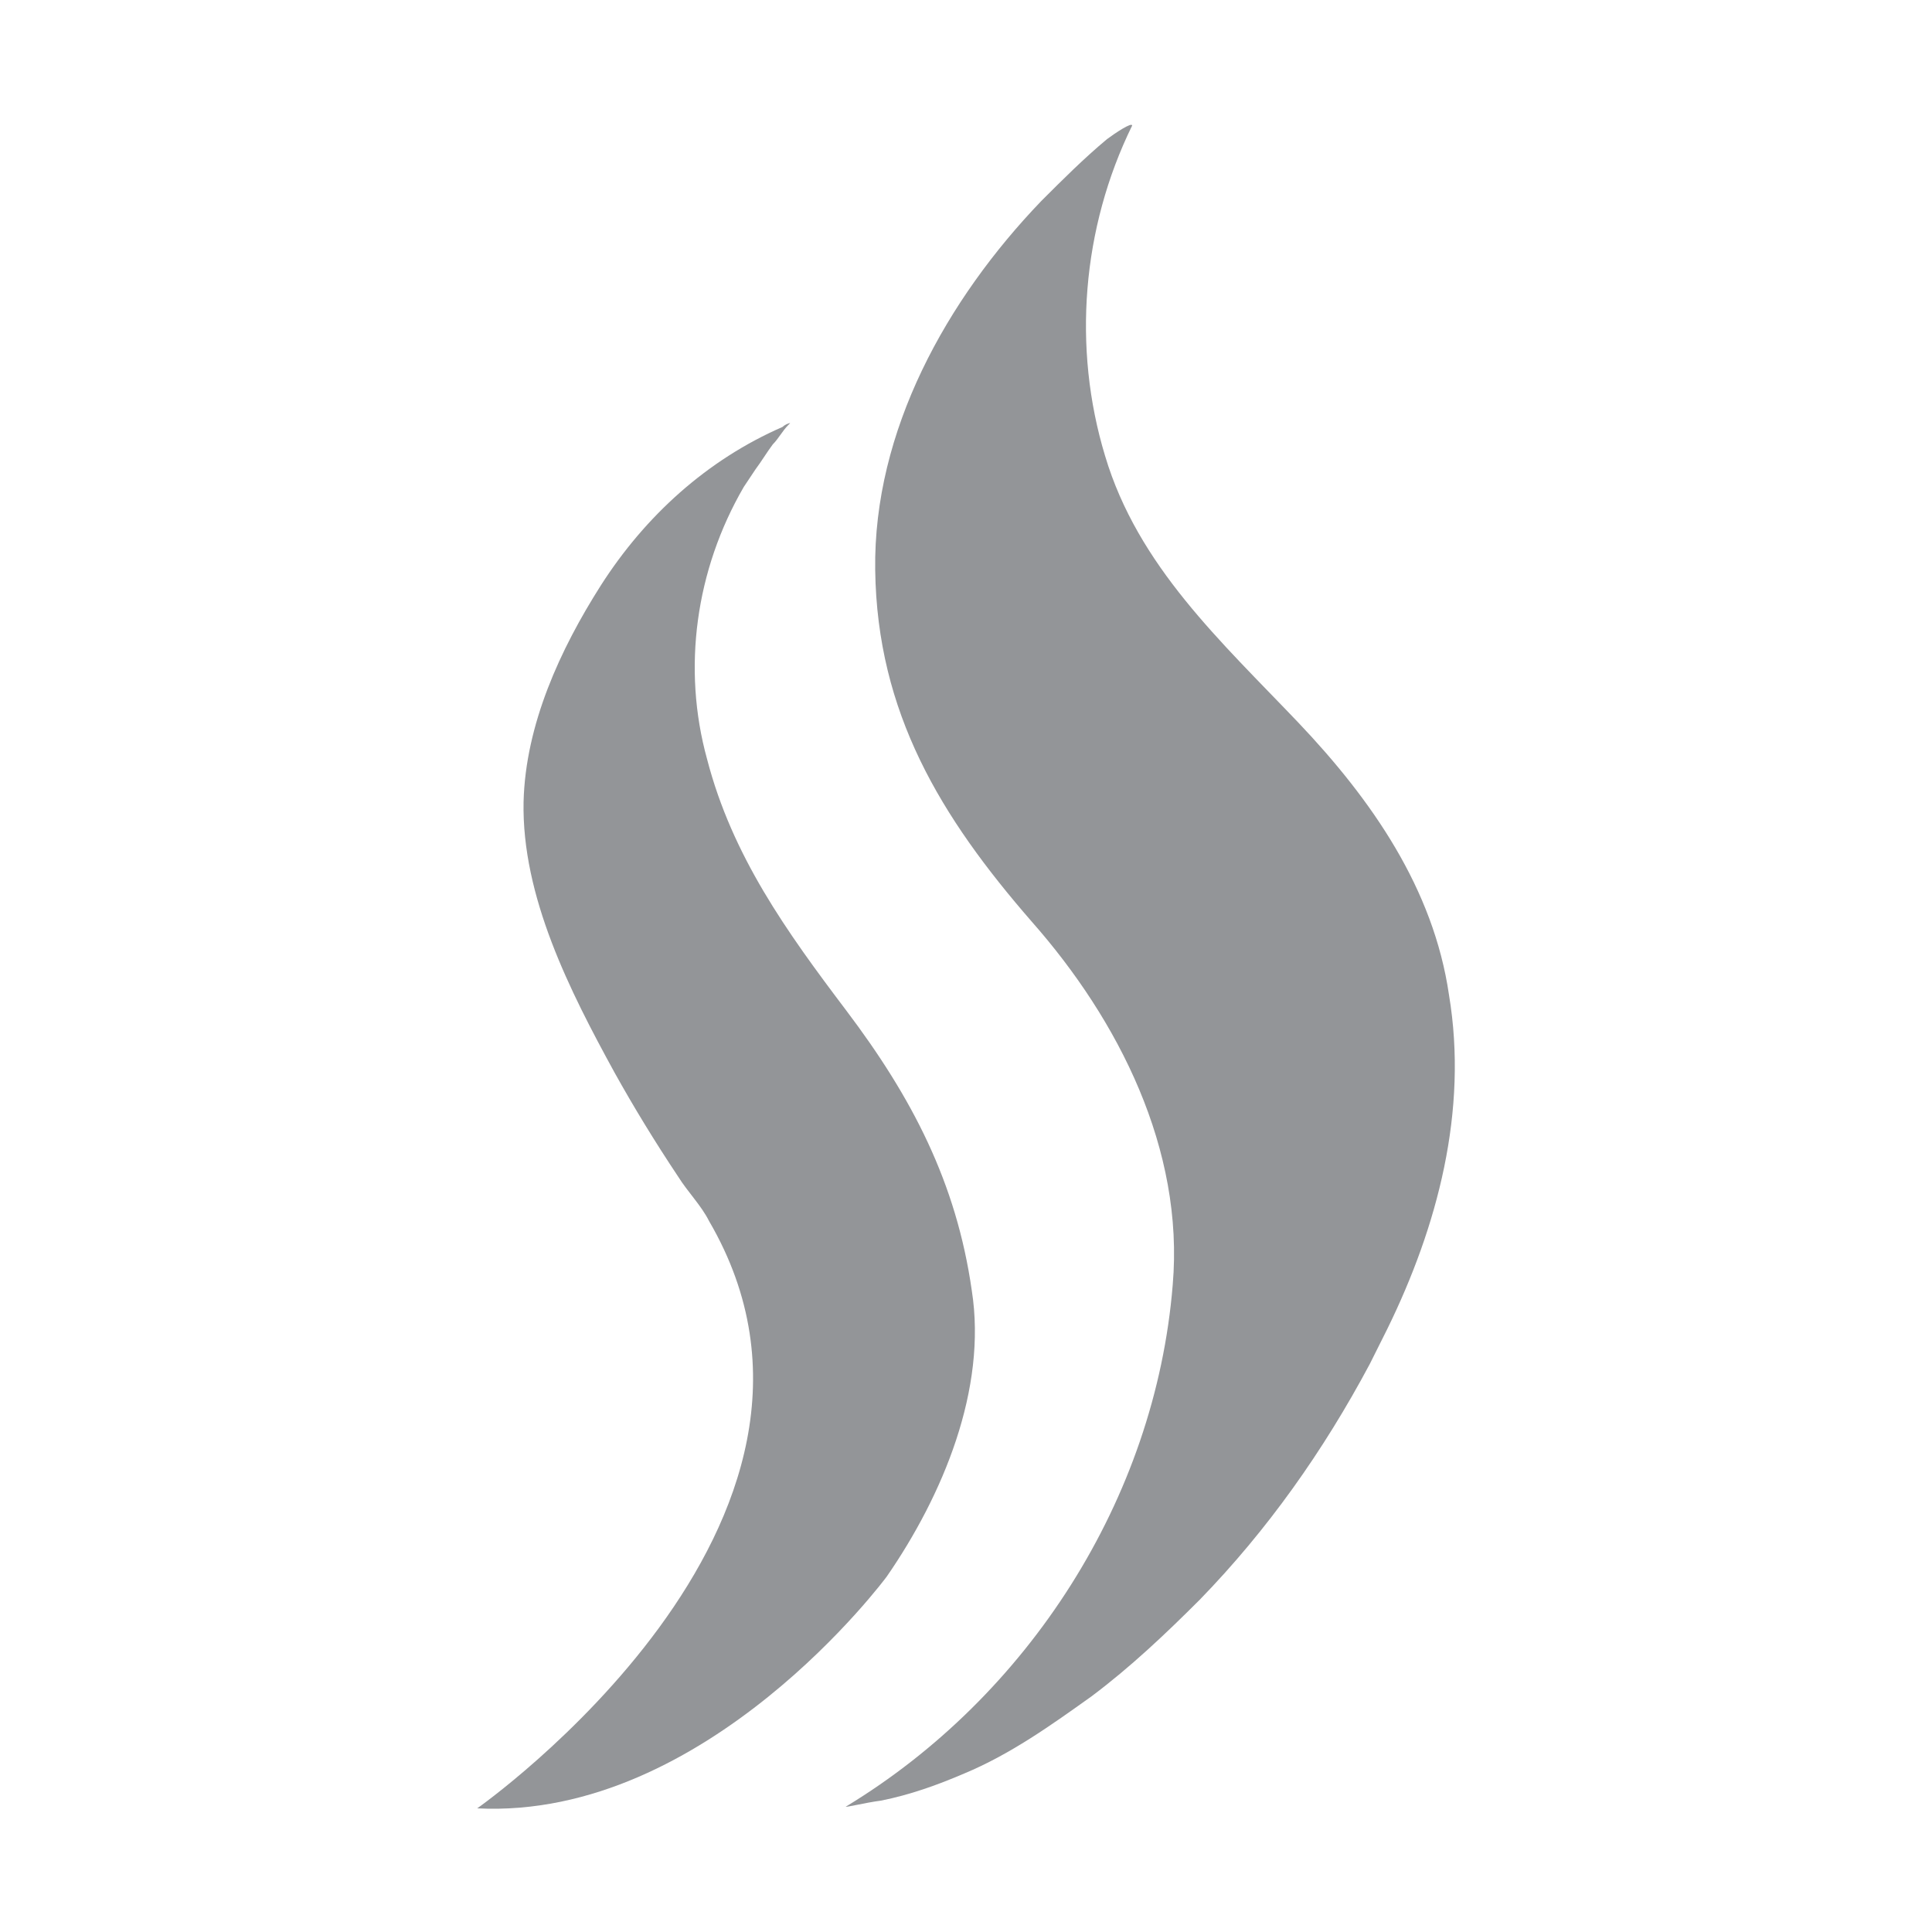
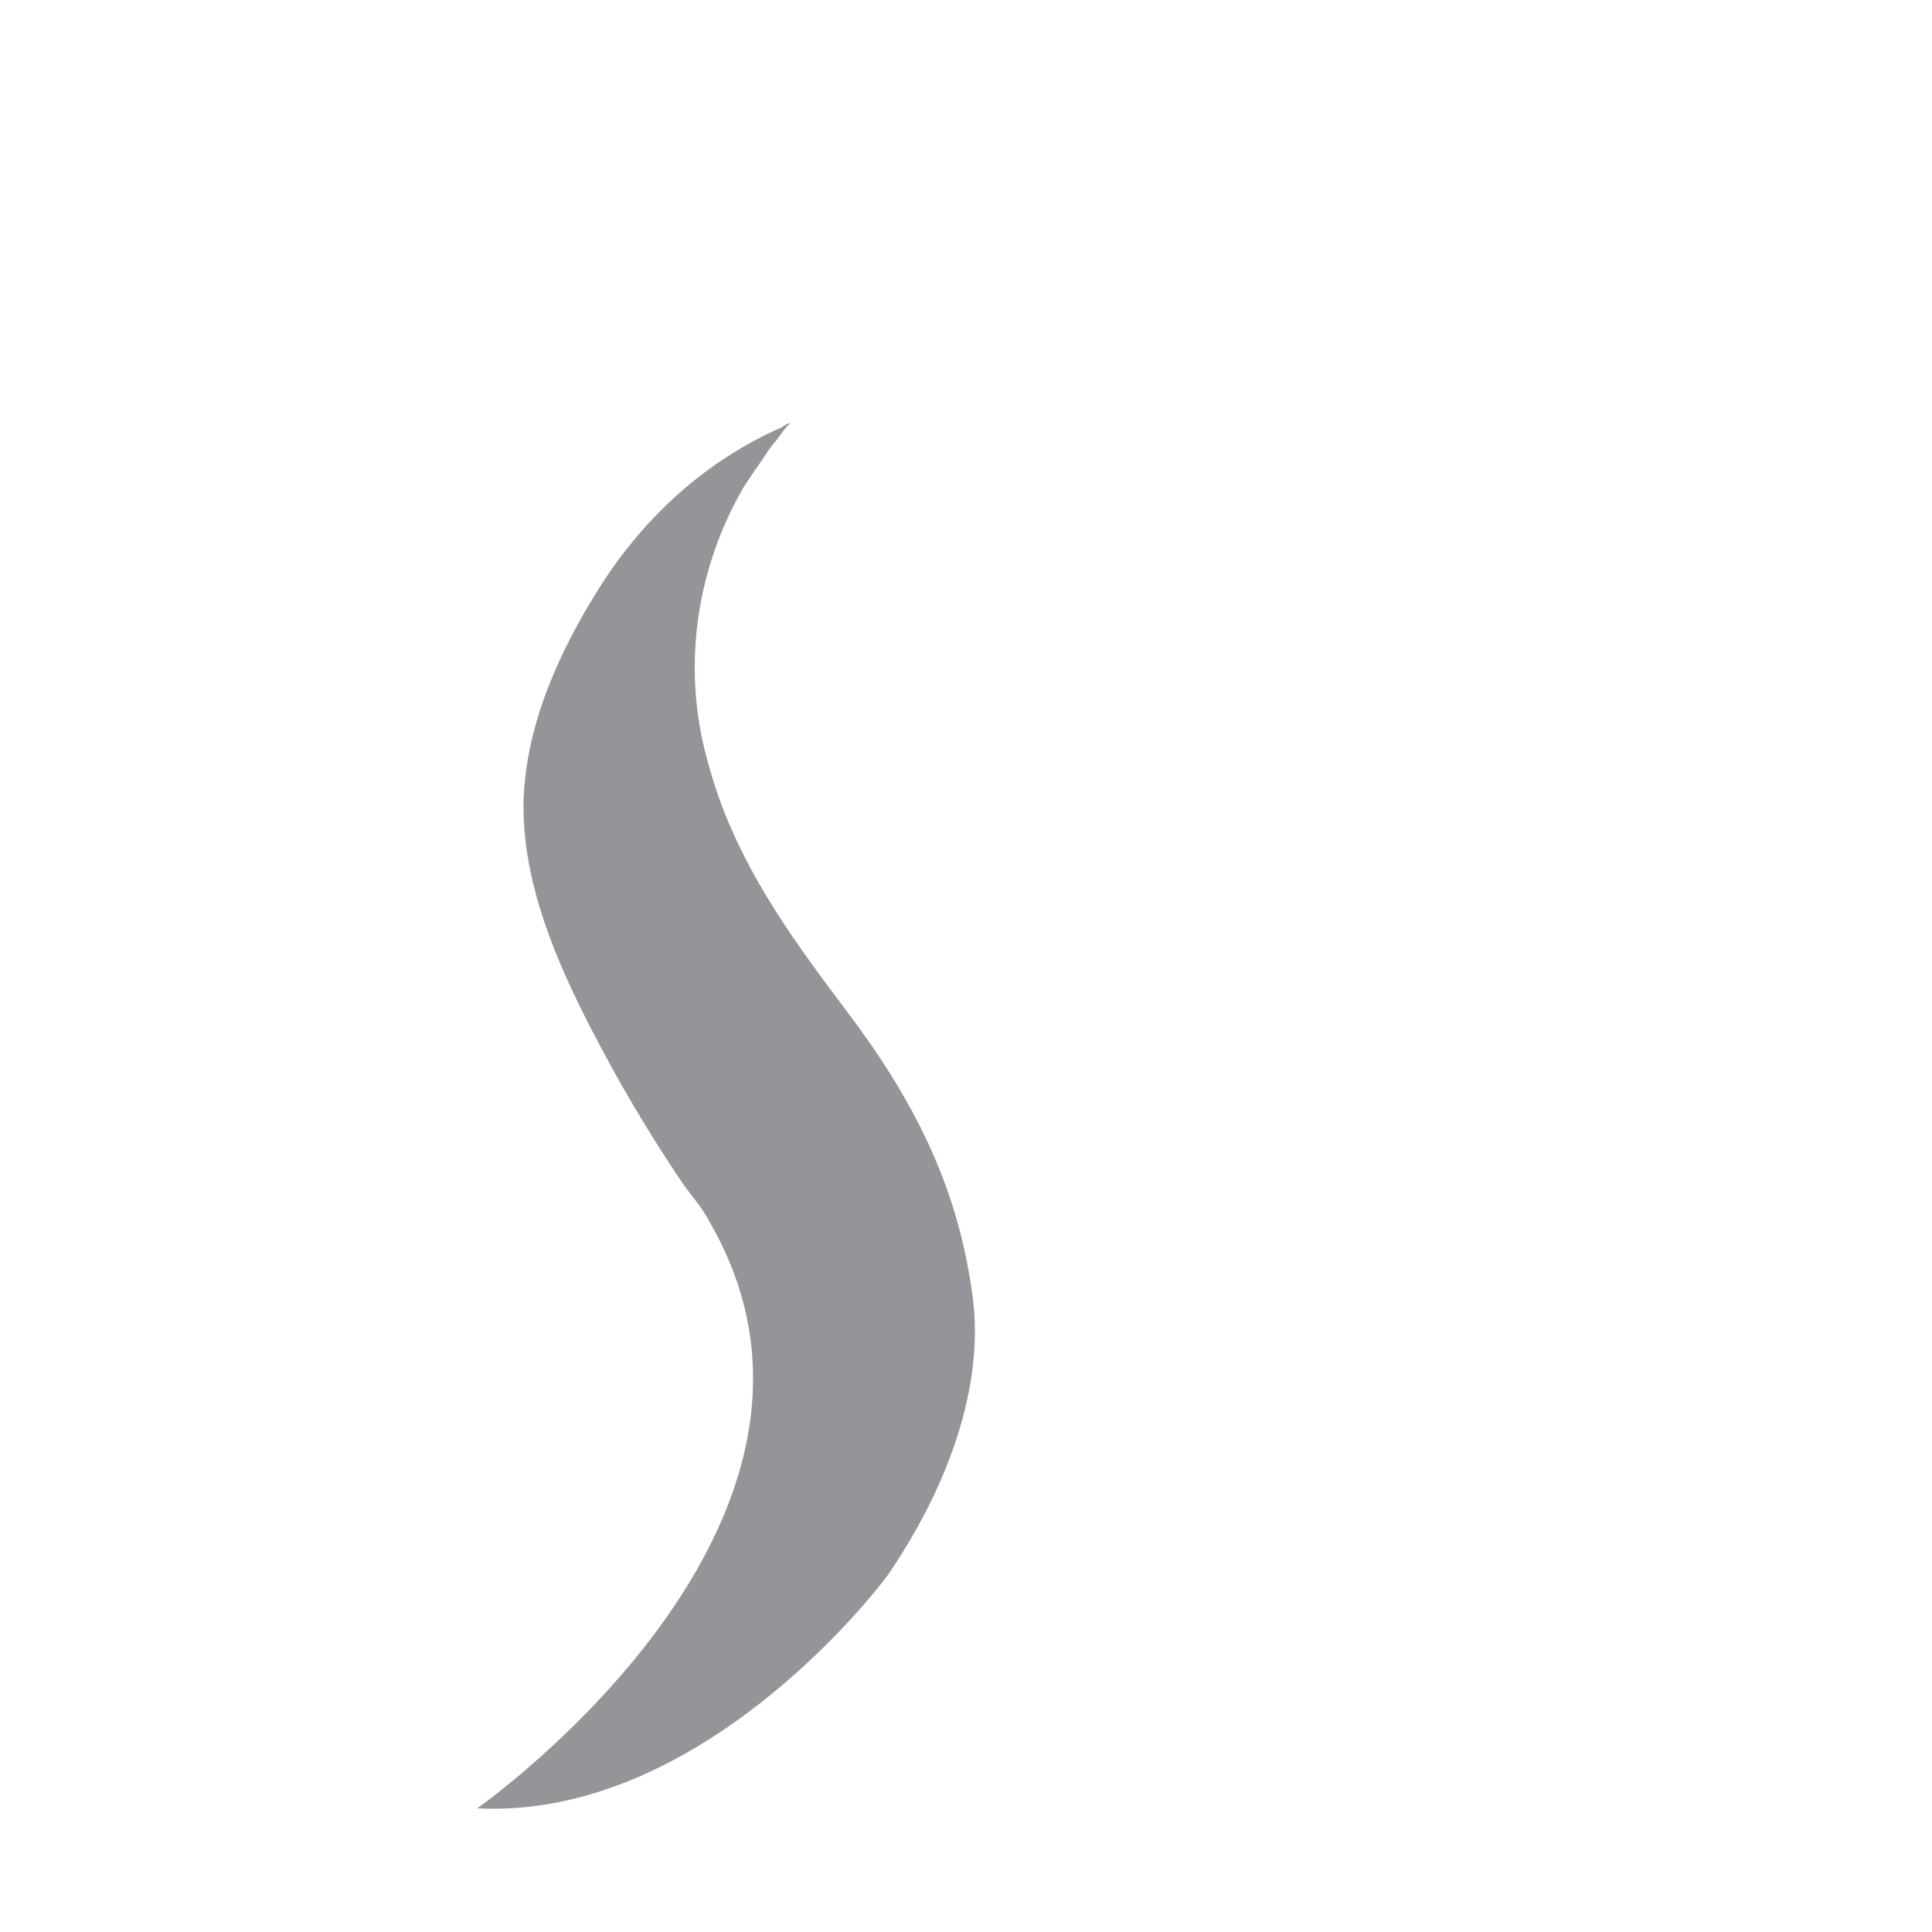
<svg xmlns="http://www.w3.org/2000/svg" version="1.1" x="0px" y="0px" viewBox="0 0 100 100" enable-background="new 0 0 100 100" xml:space="preserve">
  <g id="Layer_1">
    <g>
      <path fill="#939598" d="M50.3,66.8c-0.8-5.6-3.1-10-6.5-14.5c-3.1-4.1-5.9-8-7.2-13c-1.3-4.7-0.6-9.8,1.9-14.1    c0.2-0.3,0.4-0.6,0.6-0.9c0.3-0.4,0.6-0.9,0.9-1.3c0.3-0.3,0.5-0.7,0.8-1c0,0,0.1-0.1,0.1-0.1c0,0,0,0,0,0c0,0,0,0,0,0    c-0.1,0-0.3,0.1-0.4,0.2c-3.9,1.7-7.1,4.6-9.4,8.2c-2.1,3.3-3.9,7.2-4,11.2c-0.1,4.9,2.4,9.8,4.7,14c1,1.8,2.1,3.6,3.3,5.4    c0.5,0.8,1.2,1.5,1.6,2.3c9.1,15.6-12,30.4-12,30.4c11.9,0.6,21.2-12,21.2-12C48.8,77.4,51.1,71.9,50.3,66.8z" />
-       <path fill="#939598" d="M57.3,7.2c-1.2,1-2.3,2.1-3.4,3.2c-4.9,5.1-8.7,11.9-8.6,19.1c0.1,7.4,3.4,12.8,8.1,18.2    c4.5,5.1,7.9,11.8,7.3,18.8c-0.9,11.1-7.5,21.3-16.9,27c-0.2,0.1,1-0.2,1.8-0.3c1.5-0.3,2.9-0.8,4.3-1.4c2.4-1,4.5-2.5,6.6-4    c2-1.5,3.8-3.2,5.6-5c3.5-3.6,6.4-7.7,8.8-12.2c0.3-0.6,0.6-1.2,0.9-1.8c2.6-5.3,4.2-11.3,3.2-17.3C74.2,46,71,41.4,67.2,37.4    c-4-4.2-8.3-8.1-10-13.8c-1.7-5.6-1.2-11.8,1.4-17.1C58.6,6.3,57.7,6.9,57.3,7.2z" />
    </g>
  </g>
  <g id="Layer_2">
</g>
</svg>